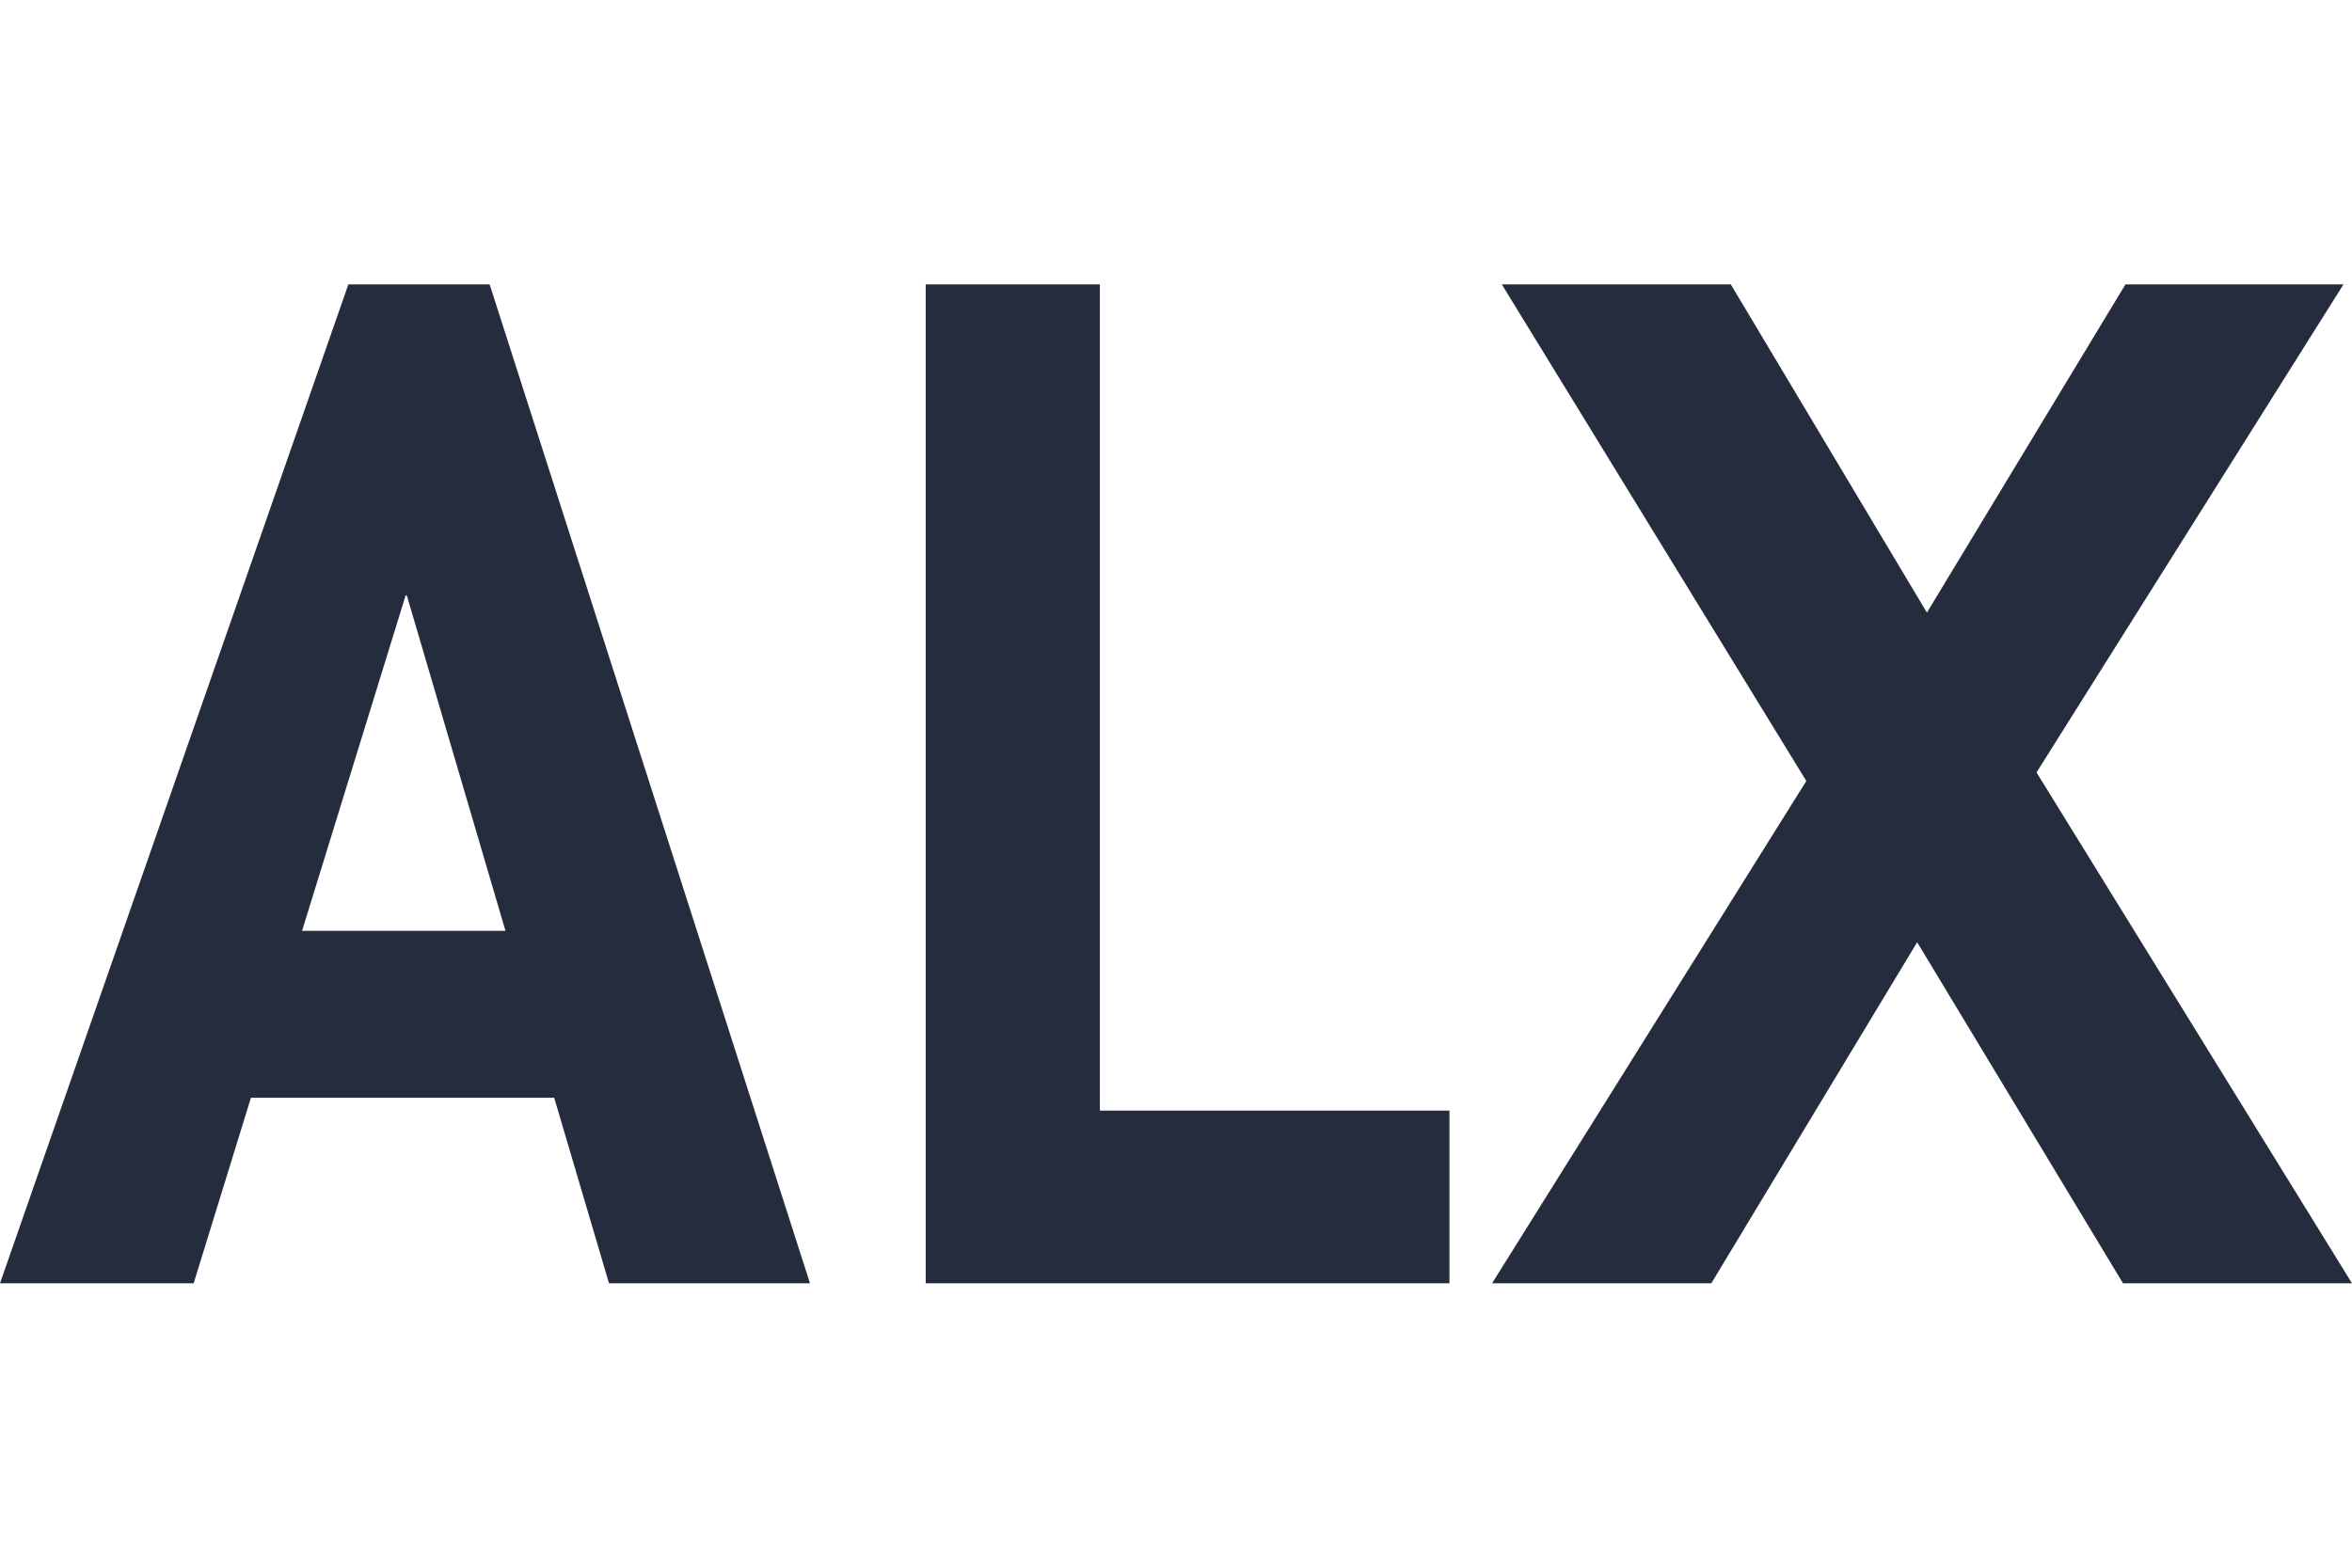
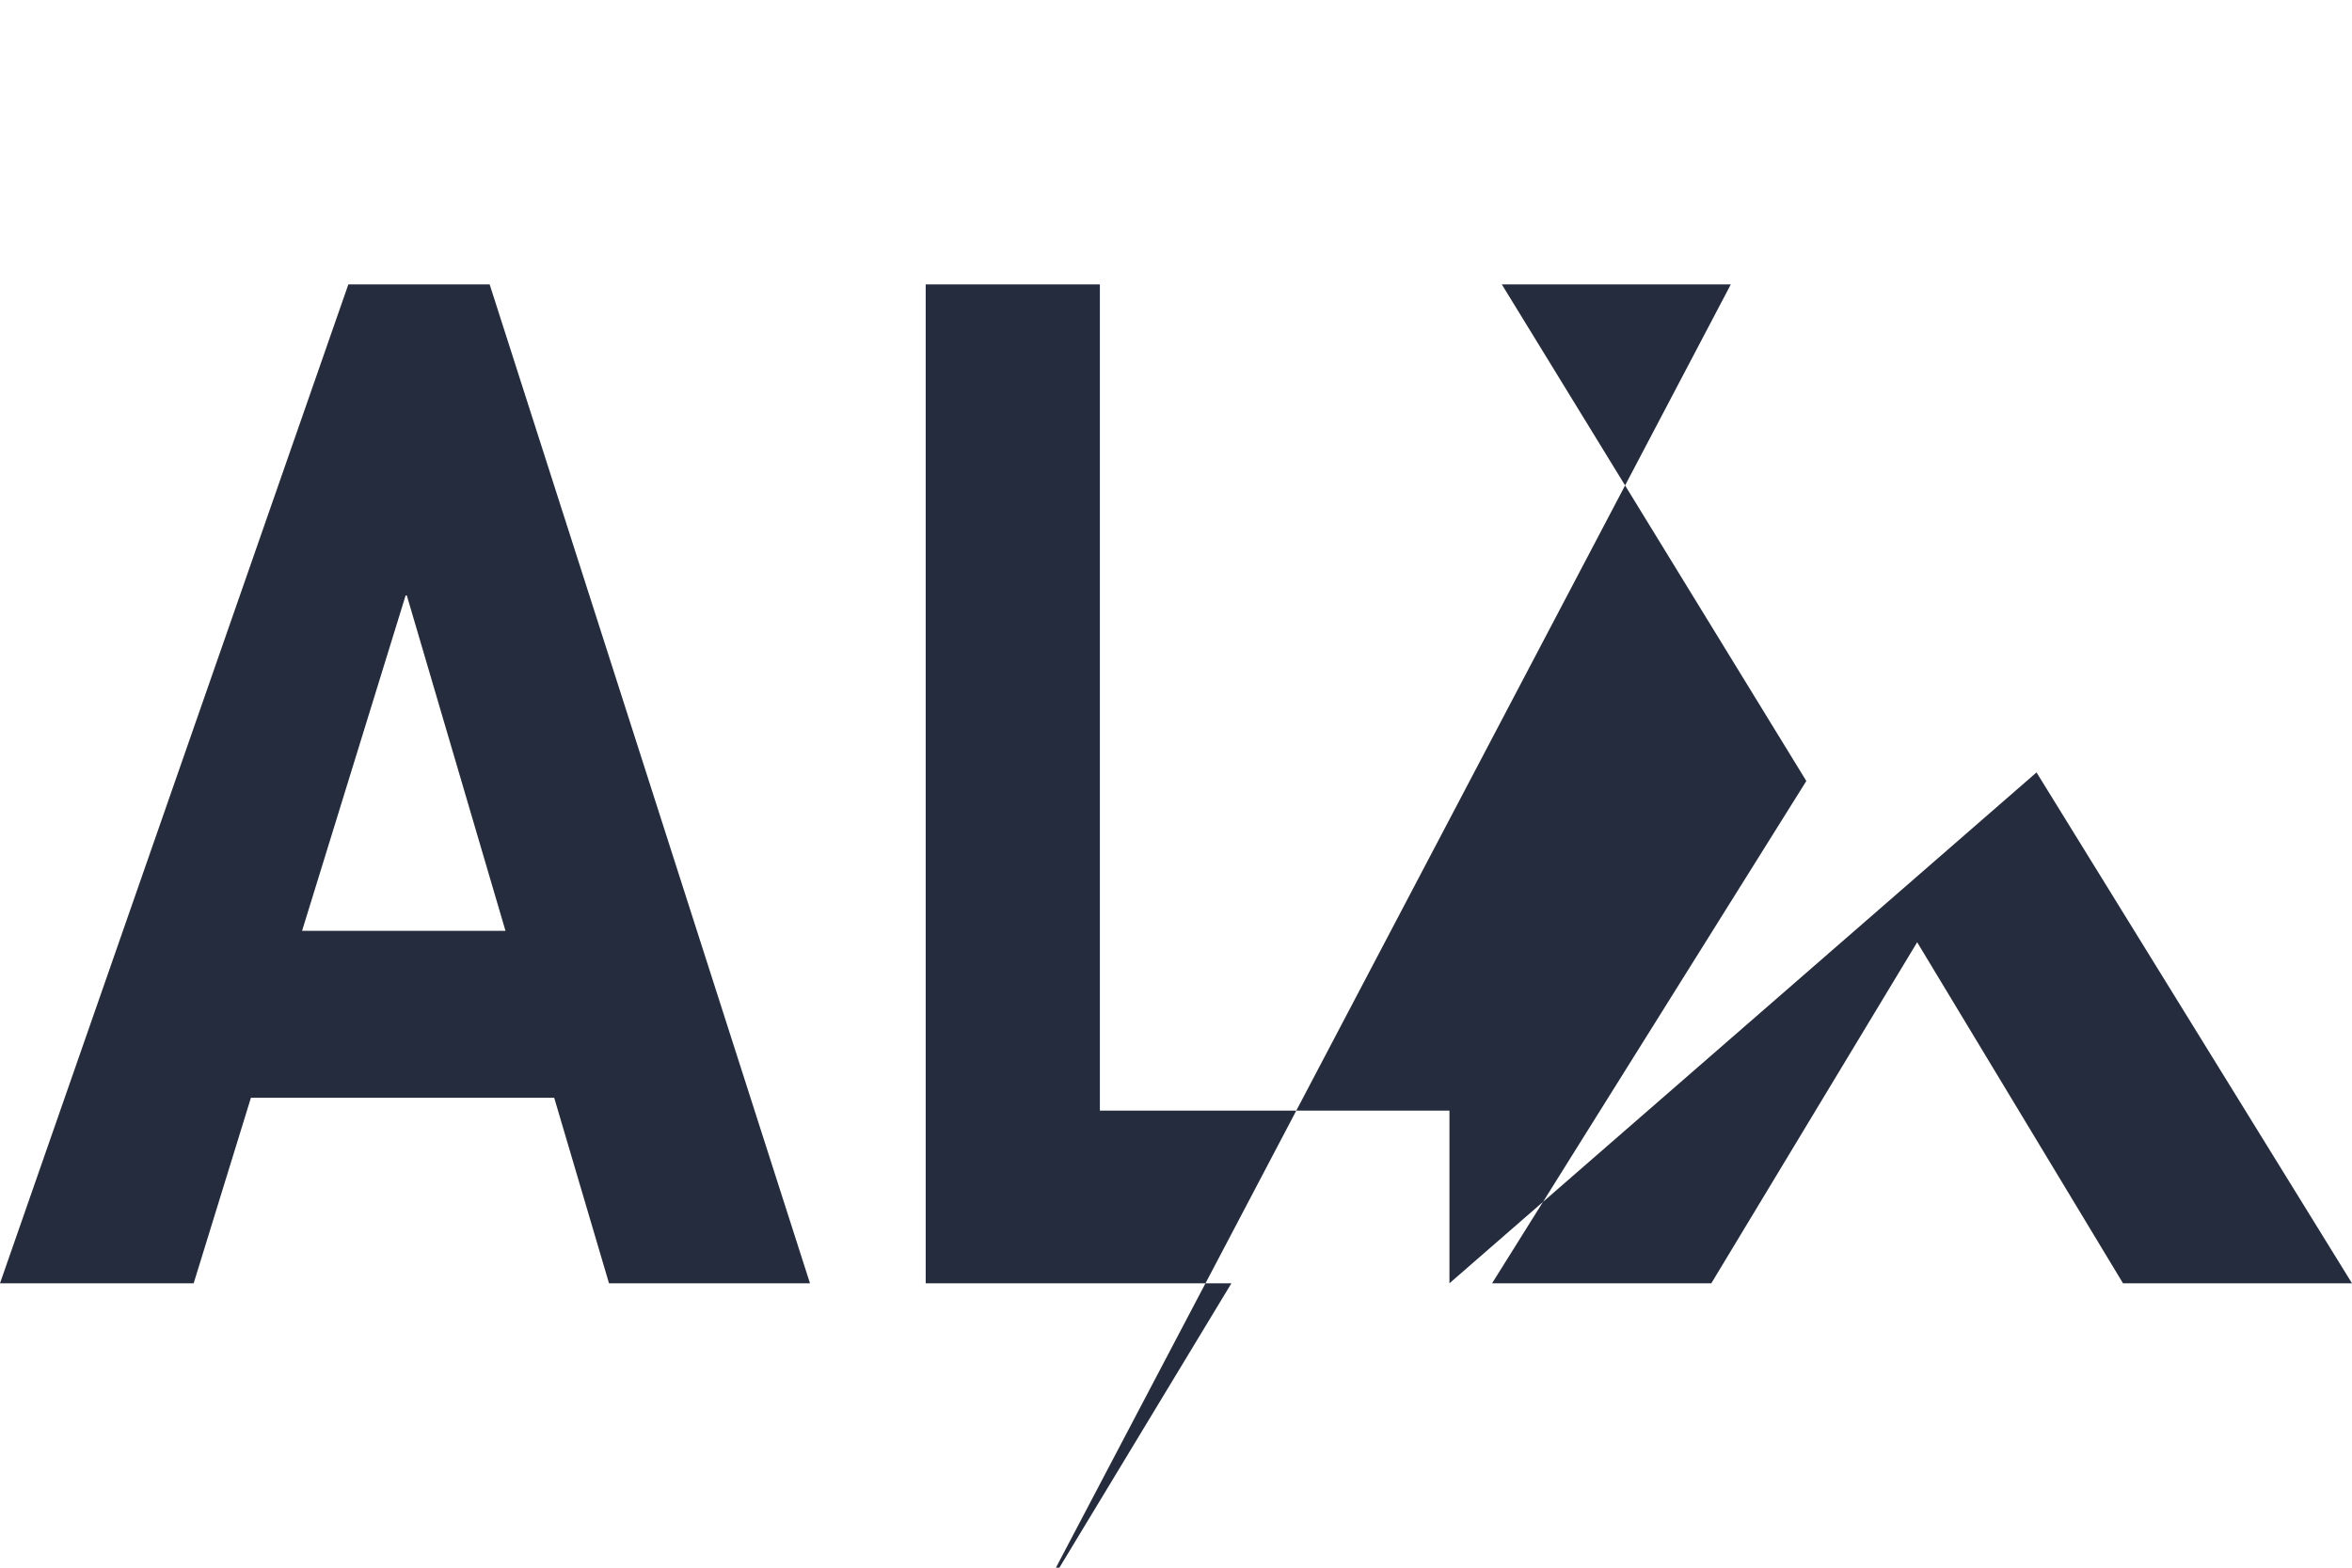
<svg xmlns="http://www.w3.org/2000/svg" height="60" width="90" viewBox="0 0 9768.156 4149.352">
-   <path fill="#252c3d" d="M3363.968 4149.351 2033.557 0h-586.8L-.001 4149.351h804.32l237.754-770.595h1259.59l227.636 770.595ZM1684.513 1292.226h5.059l409.747 1393h-844.787Zm4335.22 2857.125V3432.1H4567.919V0h-723.38v4149.351ZM9732.744 0h-905.486l-824.554 1363.36L7188.27 0h-951.016l1264.65 2062.82-1305.119 2086.531h910.548l854.9-1416.706 854.9 1416.706h951.017L8457.979 2027.254Z" />
+   <path fill="#252c3d" d="M3363.968 4149.351 2033.557 0h-586.8L-.001 4149.351h804.32l237.754-770.595h1259.59l227.636 770.595ZM1684.513 1292.226h5.059l409.747 1393h-844.787Zm4335.22 2857.125V3432.1H4567.919V0h-723.38v4149.351Zh-905.486l-824.554 1363.36L7188.27 0h-951.016l1264.65 2062.82-1305.119 2086.531h910.548l854.9-1416.706 854.9 1416.706h951.017L8457.979 2027.254Z" />
</svg>